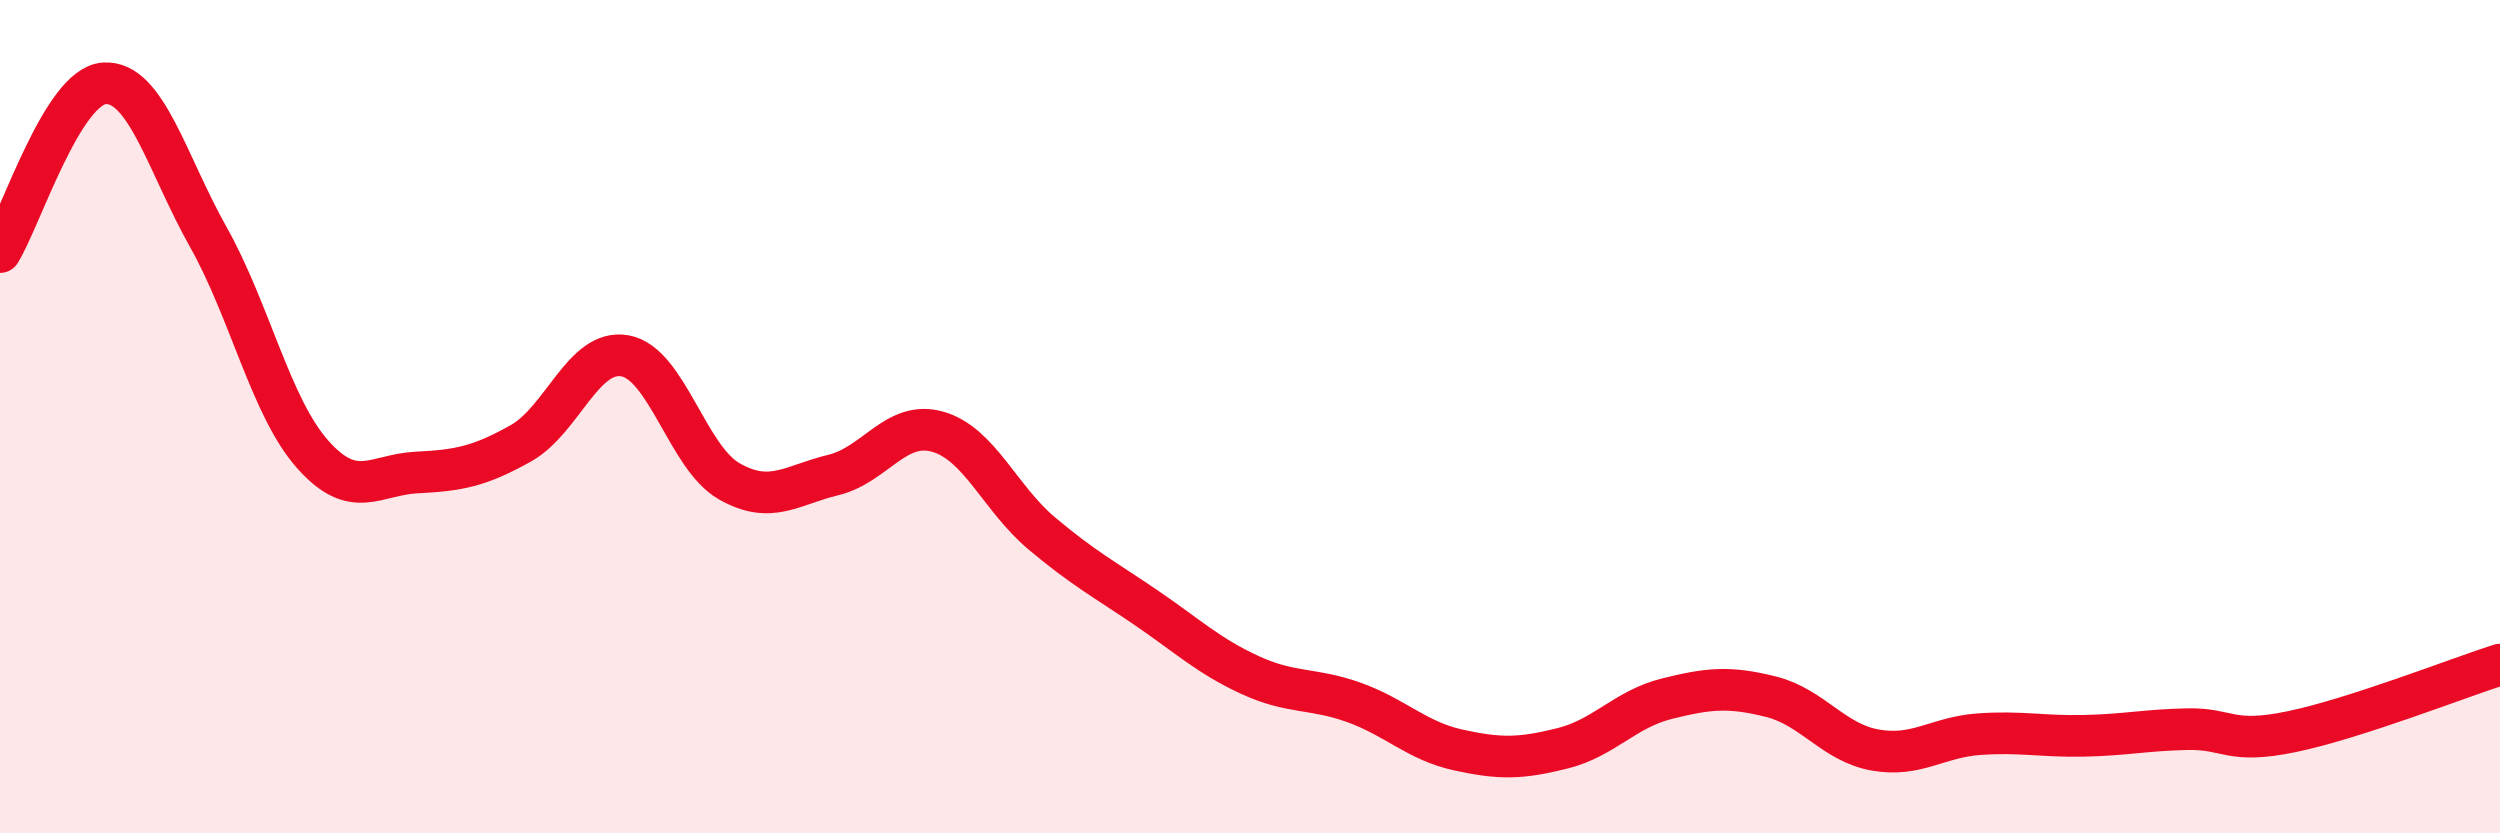
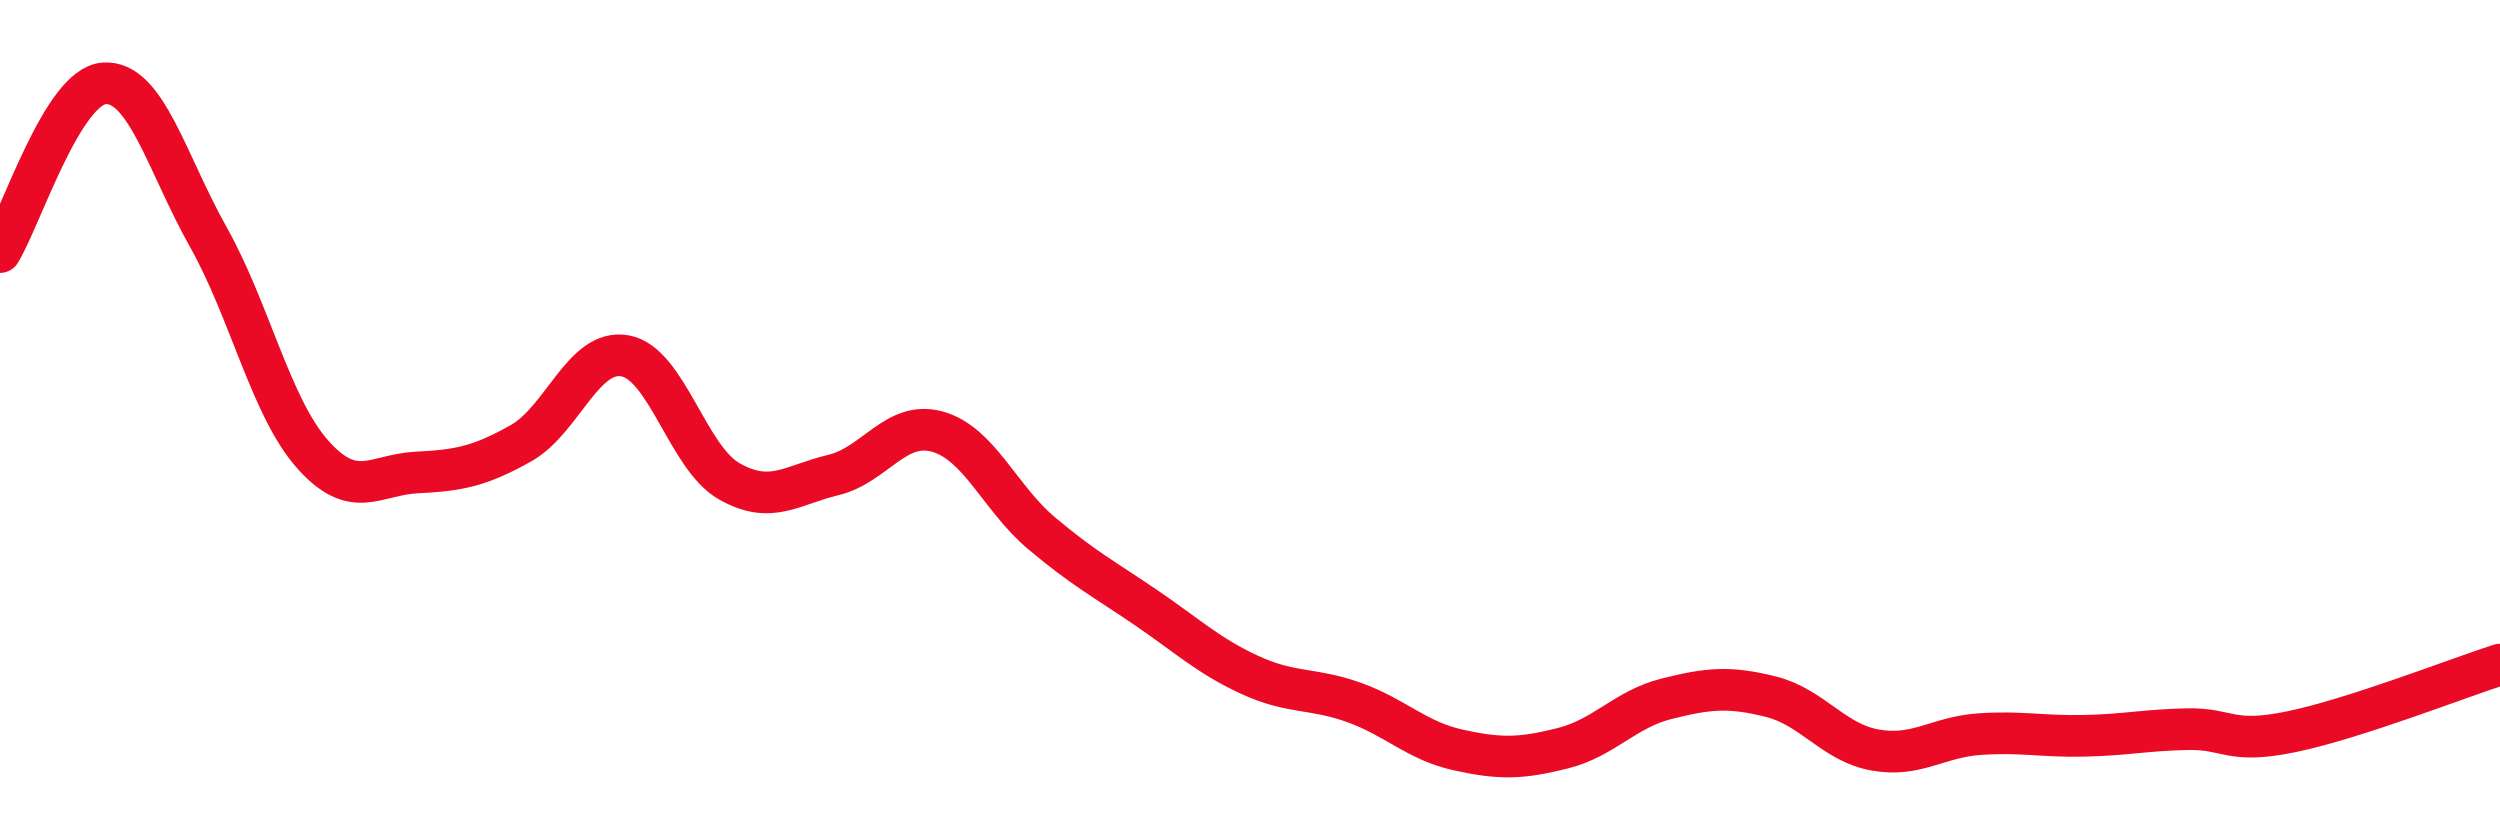
<svg xmlns="http://www.w3.org/2000/svg" width="60" height="20" viewBox="0 0 60 20">
-   <path d="M 0,6.05 C 0.5,5.24 1.5,2.07 2.5,2 C 3.5,1.93 4,3.91 5,5.69 C 6,7.47 6.5,9.77 7.5,10.9 C 8.5,12.03 9,11.39 10,11.34 C 11,11.29 11.5,11.2 12.5,10.64 C 13.5,10.08 14,8.36 15,8.54 C 16,8.72 16.5,10.98 17.5,11.55 C 18.5,12.12 19,11.64 20,11.4 C 21,11.16 21.5,10.08 22.5,10.36 C 23.5,10.64 24,11.96 25,12.8 C 26,13.64 26.5,13.9 27.5,14.58 C 28.5,15.26 29,15.74 30,16.2 C 31,16.66 31.5,16.5 32.5,16.86 C 33.5,17.22 34,17.78 35,18 C 36,18.22 36.5,18.21 37.5,17.96 C 38.5,17.71 39,17.02 40,16.77 C 41,16.52 41.5,16.47 42.5,16.72 C 43.5,16.97 44,17.82 45,18 C 46,18.18 46.5,17.69 47.5,17.62 C 48.5,17.55 49,17.68 50,17.66 C 51,17.64 51.5,17.52 52.5,17.5 C 53.5,17.48 53.5,17.87 55,17.56 C 56.5,17.25 59,16.27 60,15.95L60 20L0 20Z" fill="#EB0A25" opacity="0.1" stroke-linecap="round" stroke-linejoin="round" />
  <path d="M 0,6.05 C 0.5,5.24 1.5,2.07 2.5,2 C 3.5,1.93 4,3.91 5,5.69 C 6,7.47 6.5,9.77 7.5,10.9 C 8.5,12.03 9,11.39 10,11.34 C 11,11.29 11.5,11.2 12.5,10.64 C 13.5,10.08 14,8.36 15,8.54 C 16,8.72 16.5,10.98 17.5,11.55 C 18.5,12.12 19,11.64 20,11.4 C 21,11.16 21.5,10.08 22.5,10.36 C 23.5,10.64 24,11.96 25,12.8 C 26,13.64 26.5,13.9 27.5,14.58 C 28.5,15.26 29,15.74 30,16.2 C 31,16.66 31.5,16.5 32.5,16.86 C 33.5,17.22 34,17.78 35,18 C 36,18.22 36.5,18.21 37.5,17.96 C 38.5,17.71 39,17.02 40,16.77 C 41,16.52 41.5,16.47 42.5,16.72 C 43.5,16.97 44,17.82 45,18 C 46,18.18 46.5,17.69 47.5,17.62 C 48.5,17.55 49,17.68 50,17.66 C 51,17.64 51.5,17.52 52.5,17.5 C 53.5,17.48 53.5,17.87 55,17.56 C 56.5,17.25 59,16.27 60,15.95" stroke="#EB0A25" stroke-width="1" fill="none" stroke-linecap="round" stroke-linejoin="round" />
</svg>